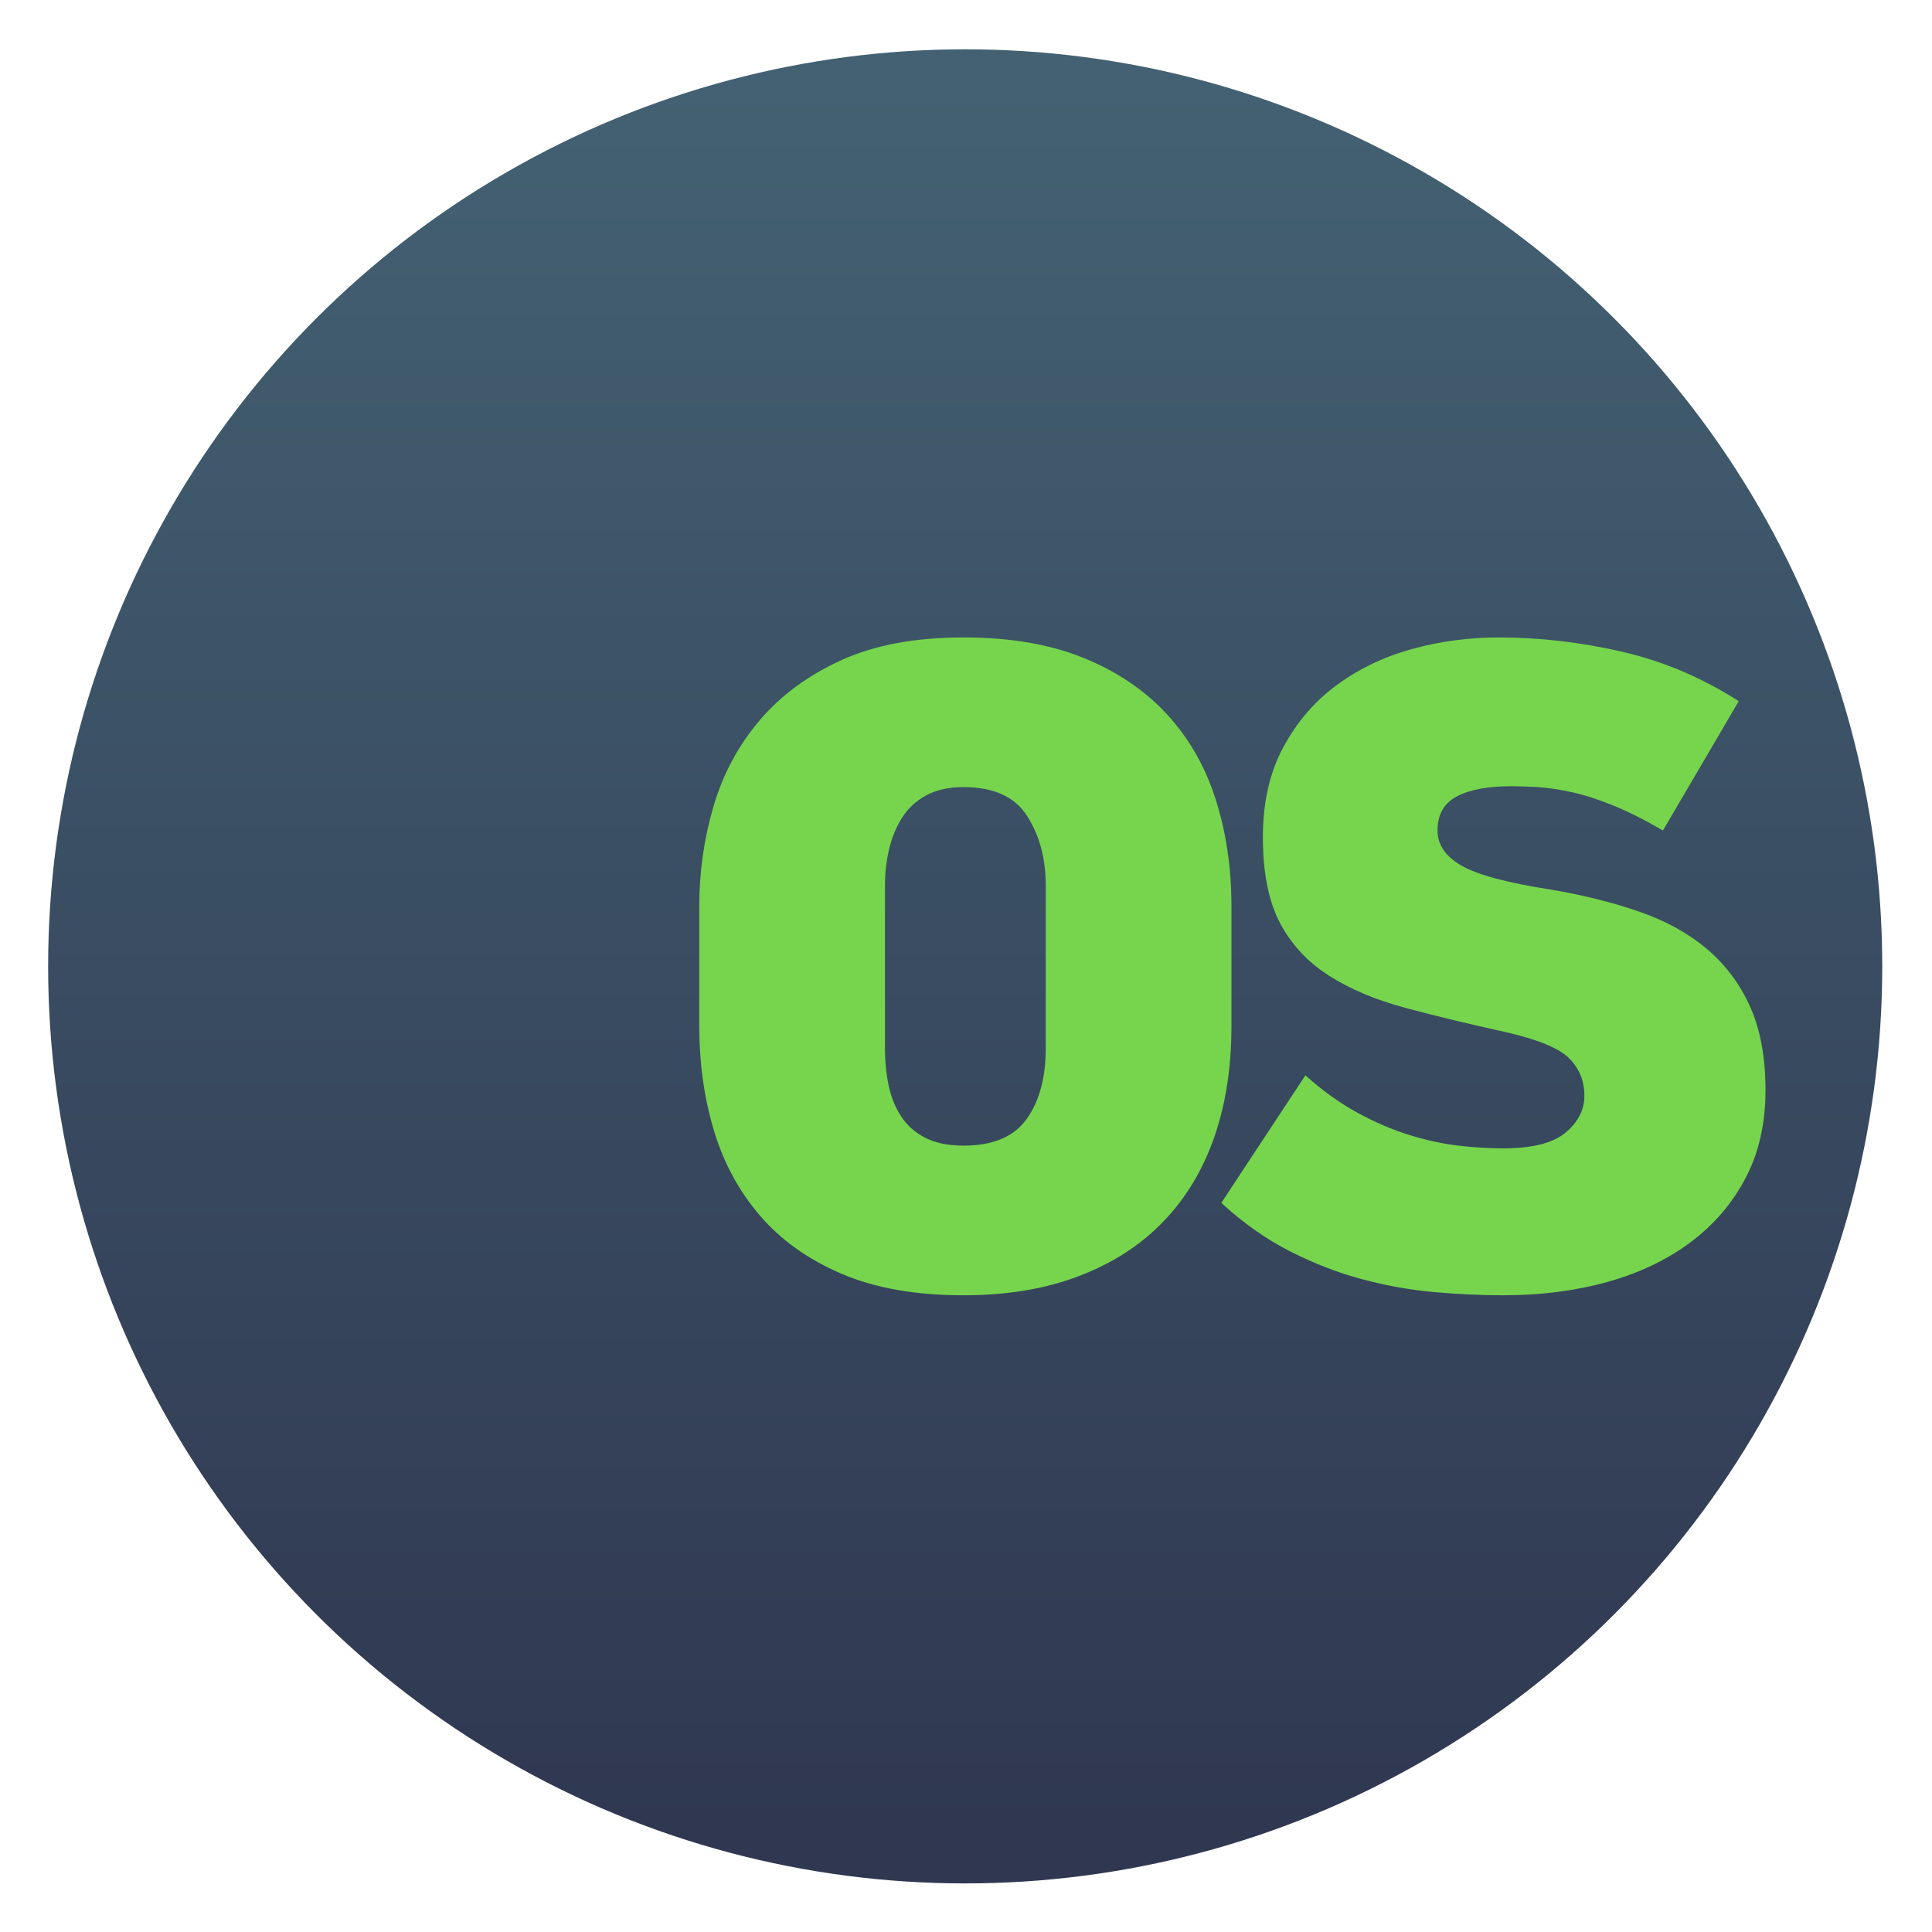
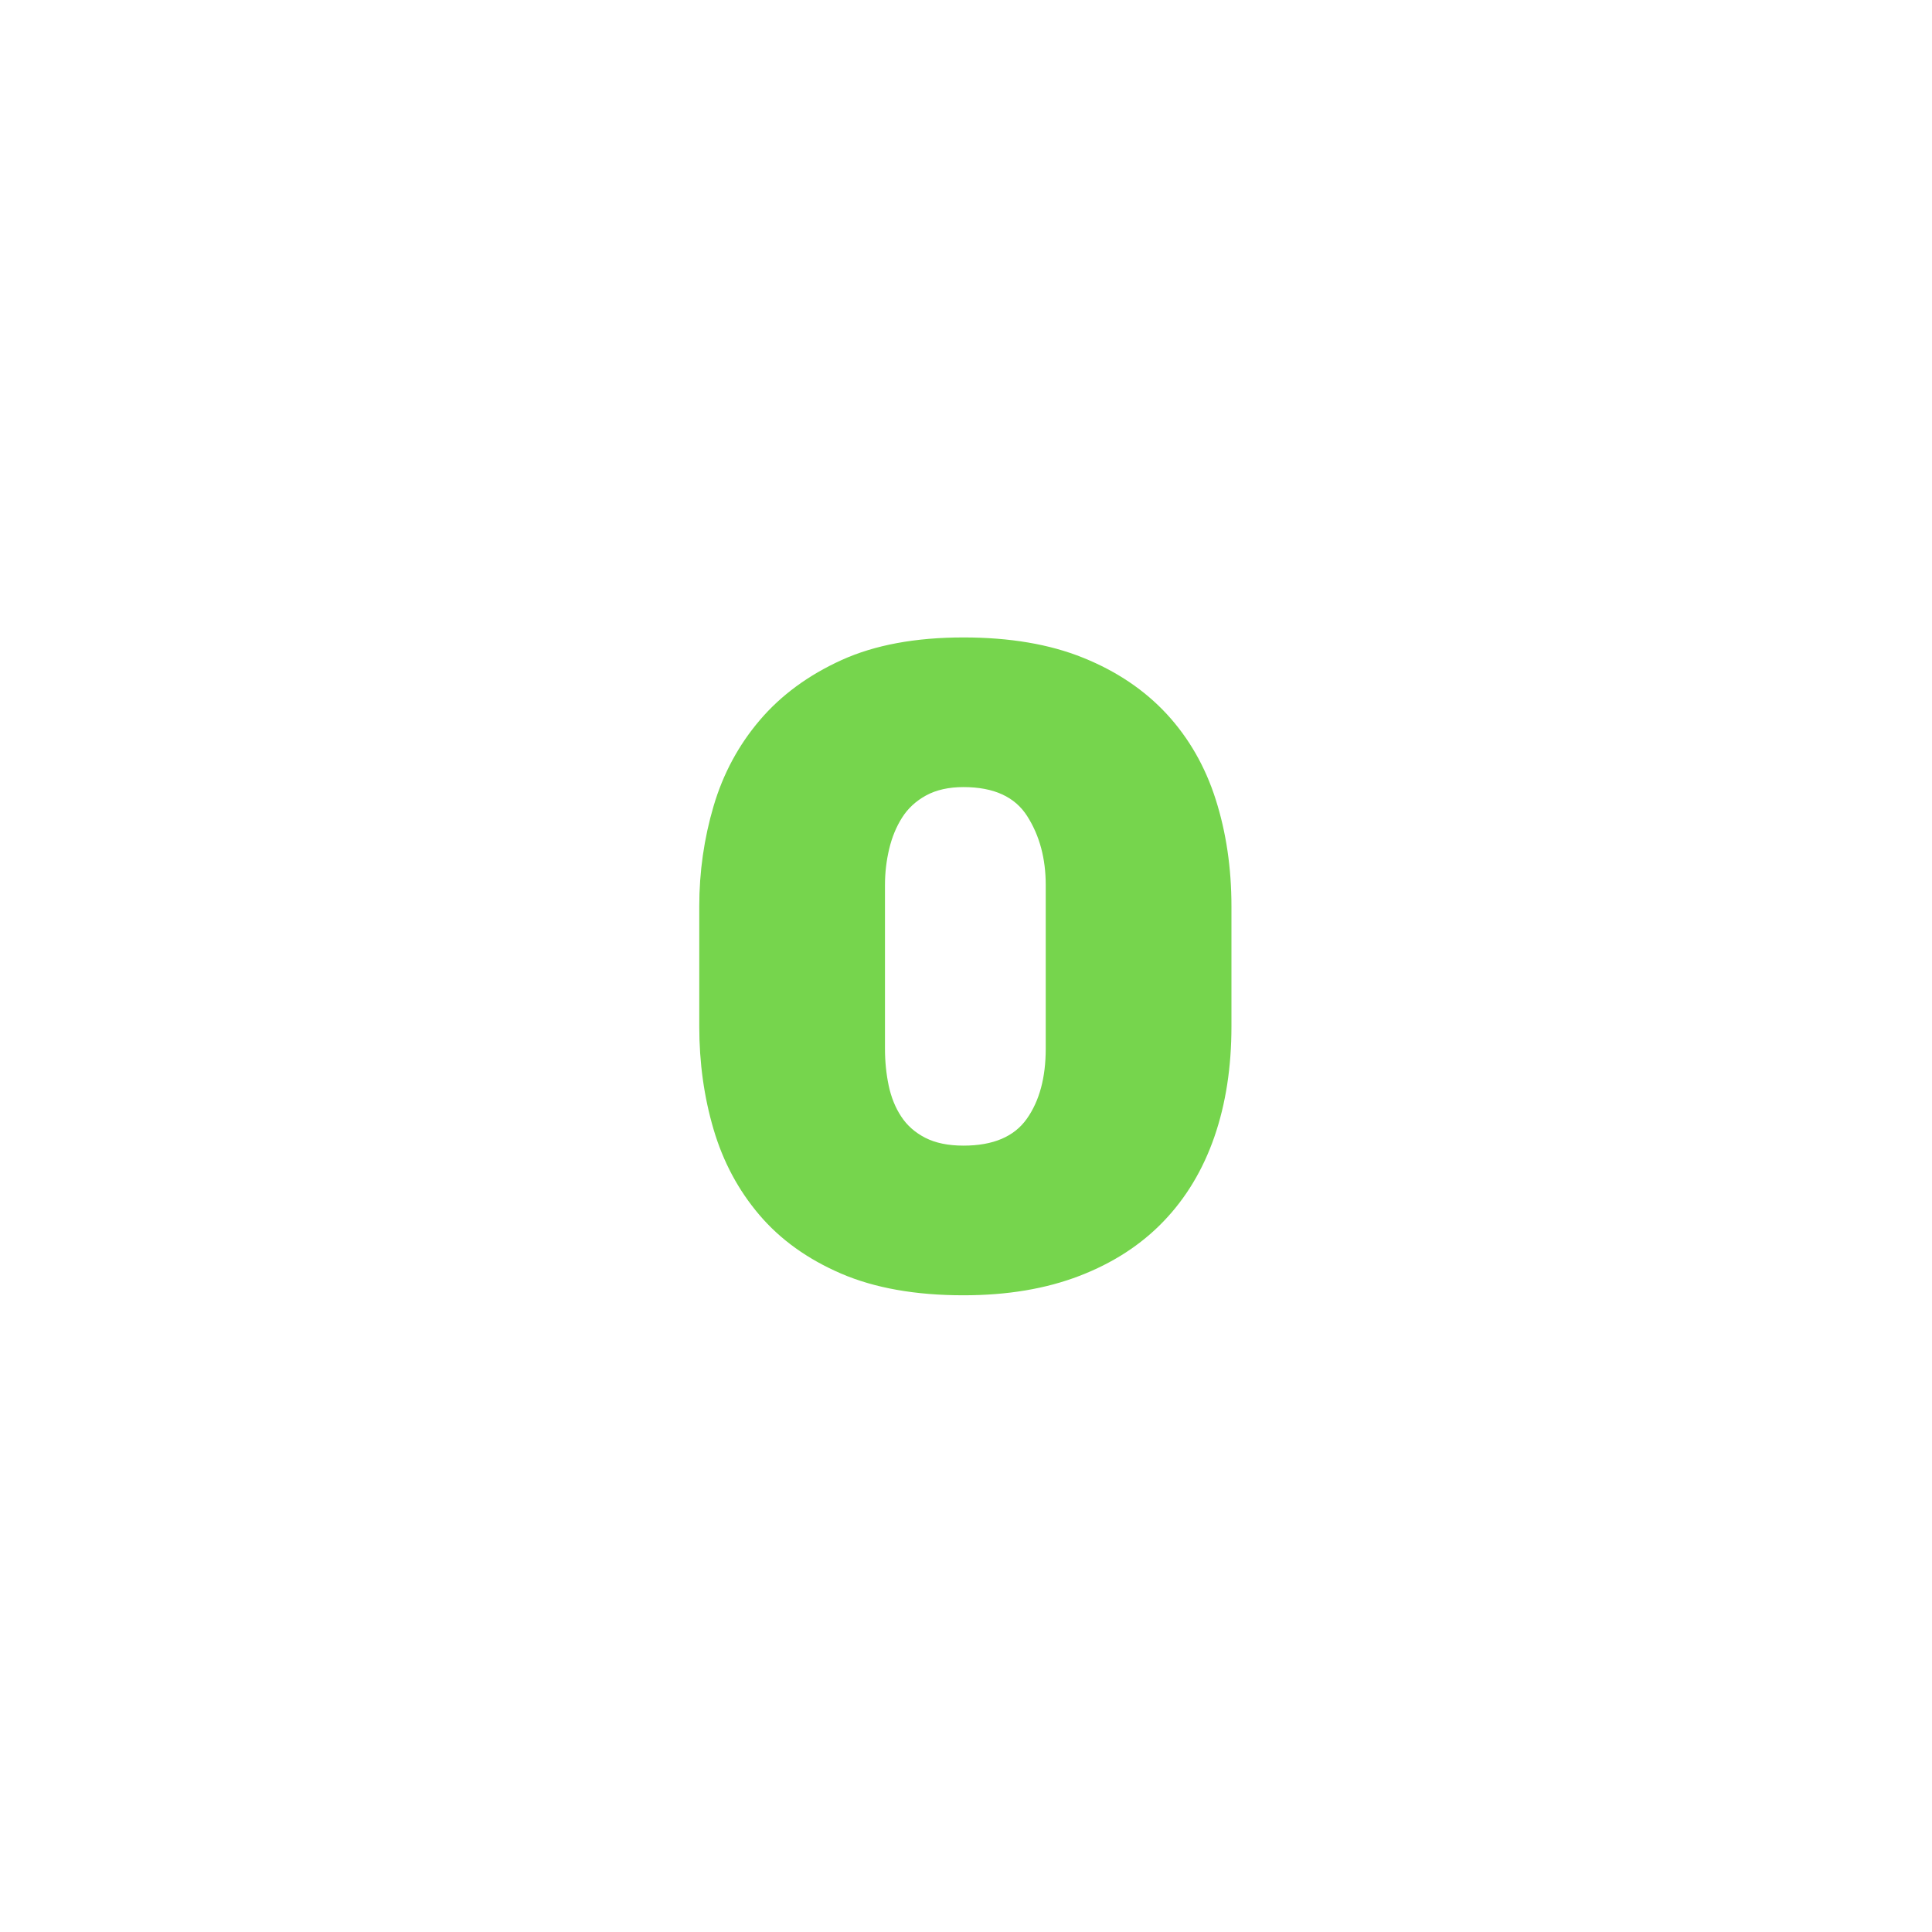
<svg xmlns="http://www.w3.org/2000/svg" clip-rule="evenodd" fill-rule="evenodd" stroke-linejoin="round" stroke-miterlimit="2" viewBox="0 0 48 48">
  <linearGradient id="a" x2="1" gradientTransform="matrix(0 -43.941 43.941 0 75.462 45.721)" gradientUnits="userSpaceOnUse">
    <stop stop-color="#303851" offset="0" />
    <stop stop-color="#436172" offset="1" />
  </linearGradient>
-   <circle cx="23.98" cy="24.009" r="22.784" fill="url(#a)" />
  <g fill="#76d54d" fill-rule="nonzero">
    <path d="m23.938 15.837c1.149 0 2.139.168 2.973.505.835.337 1.526.804 2.078 1.4.55.597.956 1.305 1.216 2.124s.39 1.702.39 2.651v2.984c0 1.01-.141 1.924-.424 2.743-.284.819-.704 1.519-1.263 2.1-.558.582-1.255 1.034-2.089 1.355s-1.794.482-2.881.482c-1.193 0-2.207-.18-3.041-.539-.834-.36-1.511-.846-2.031-1.458-.521-.612-.9-1.32-1.137-2.124-.237-.803-.356-1.656-.356-2.559v-2.984c0-.857.119-1.687.356-2.491.237-.803.62-1.514 1.148-2.134s1.206-1.118 2.031-1.493c.827-.375 1.837-.562 3.03-.562zm0 3.718c-.367 0-.676.07-.929.207-.252.138-.452.322-.597.552-.145.228-.252.489-.321.78-.069.29-.104.589-.104.895v4.063c0 .321.031.627.092.918.062.291.164.547.311.769.145.222.343.398.596.528s.57.196.952.196c.735 0 1.26-.223 1.573-.667.314-.443.47-1.025.47-1.744v-4.063c0-.658-.152-1.228-.459-1.71-.305-.483-.833-.724-1.584-.724z" />
-     <path d="m41.315 20.634c-.443-.26-.853-.466-1.228-.619s-.719-.264-1.032-.333c-.315-.069-.597-.111-.85-.127-.252-.015-.471-.022-.655-.022-.58 0-1.032.084-1.354.252-.321.169-.482.452-.482.849 0 .353.199.644.597.873s1.141.428 2.227.596c.811.138 1.545.322 2.204.552.657.229 1.216.539 1.675.93.459.39.815.868 1.067 1.434.253.566.379 1.255.379 2.066 0 .826-.164 1.553-.493 2.18-.329.628-.784 1.16-1.366 1.596s-1.27.765-2.066.988c-.795.221-1.661.332-2.594.332-.551 0-1.125-.027-1.721-.08-.597-.054-1.194-.161-1.791-.322-.597-.16-1.19-.39-1.779-.689-.589-.298-1.159-.699-1.71-1.205l2.089-3.168c.429.383.86.693 1.297.93.436.238.864.421 1.286.551.42.131.825.218 1.216.265.39.045.761.068 1.113.068.72 0 1.236-.13 1.549-.39.314-.26.471-.567.471-.919 0-.367-.126-.676-.379-.929-.252-.252-.784-.471-1.595-.655-.902-.198-1.725-.397-2.467-.596s-1.378-.466-1.906-.803-.934-.773-1.216-1.309c-.283-.535-.425-1.247-.425-2.134 0-.858.168-1.6.505-2.227.337-.628.78-1.144 1.332-1.55.55-.405 1.173-.703 1.87-.895.697-.191 1.412-.287 2.147-.287 1.025 0 2.05.119 3.075.356 1.026.237 1.989.646 2.893 1.228z" />
  </g>
</svg>